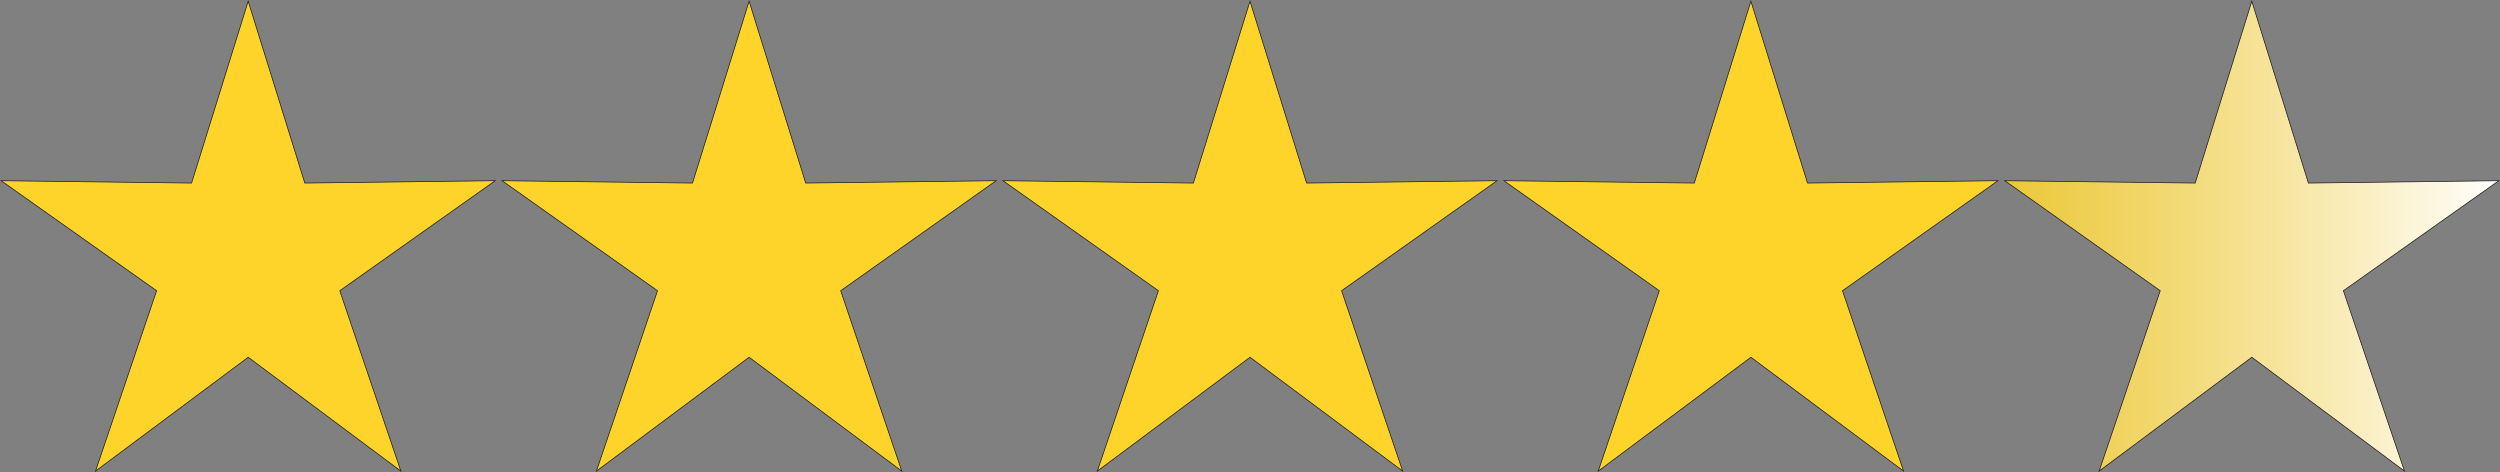
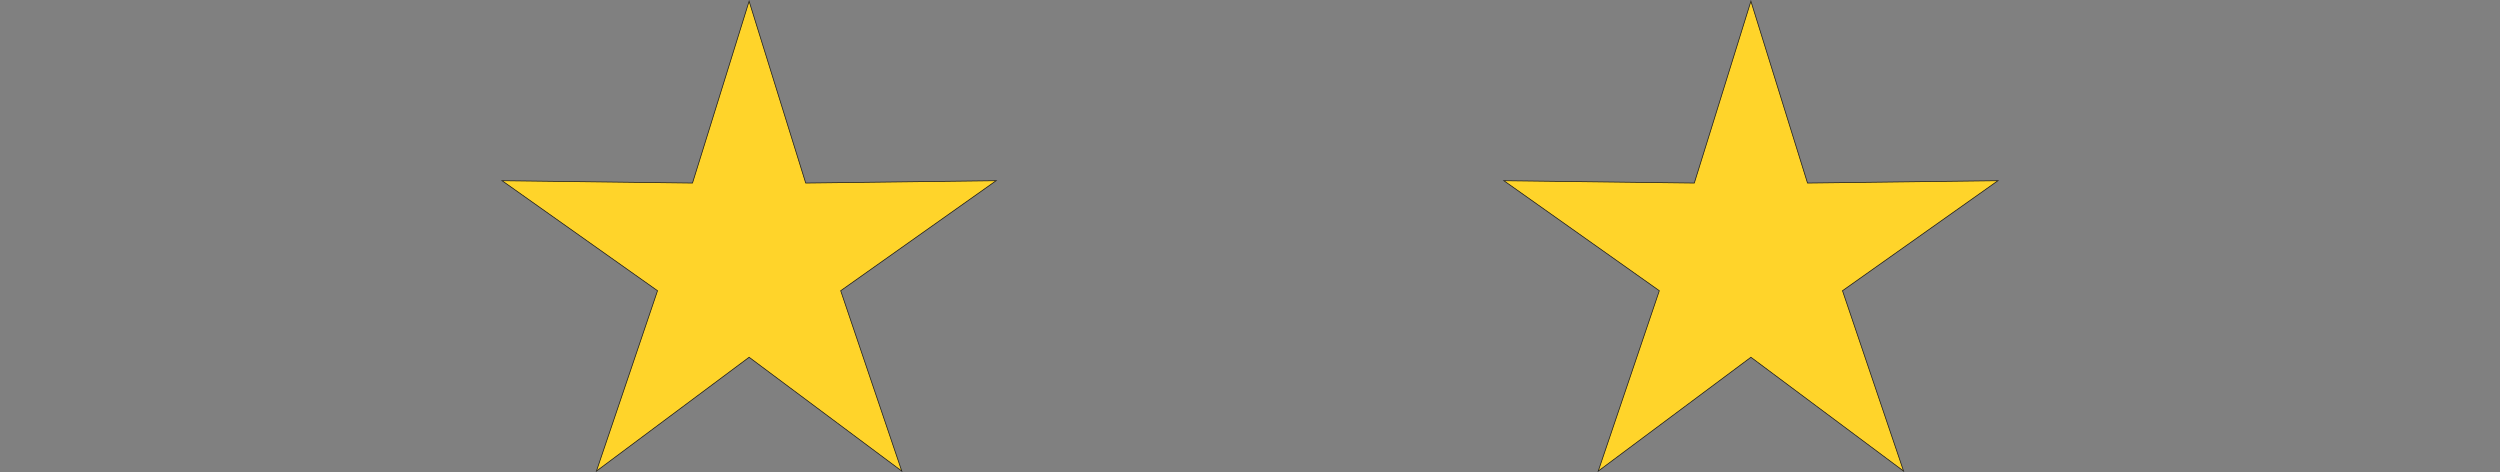
<svg xmlns="http://www.w3.org/2000/svg" xmlns:ns1="http://www.inkscape.org/namespaces/inkscape" xmlns:ns2="http://sodipodi.sourceforge.net/DTD/sodipodi-0.dtd" xmlns:xlink="http://www.w3.org/1999/xlink" width="174.098mm" height="32.876mm" viewBox="0 0 174.098 32.876" version="1.1" id="svg1" ns1:version="1.4.2 (ebf0e940d0, 2025-05-08)" ns2:docname="education_stars.svg">
  <rect x="0" y="0" width="174.098" height="32.876" fill="#808080" stroke="none" />
  <ns2:namedview id="namedview1" pagecolor="#ffffff" bordercolor="#000000" borderopacity="0.25" ns1:showpageshadow="2" ns1:pageopacity="0.0" ns1:pagecheckerboard="0" ns1:deskcolor="#d1d1d1" ns1:document-units="mm" ns1:zoom="0.73953568" ns1:cx="273.14436" ns1:cy="-35.833295" ns1:window-width="1440" ns1:window-height="838" ns1:window-x="0" ns1:window-y="0" ns1:window-maximized="1" ns1:current-layer="layer1" />
  <defs id="defs1">
    <linearGradient id="linearGradient2" ns1:collect="always">
      <stop style="stop-color:#ffd42a;stop-opacity:0.847;" offset="0" id="stop2" />
      <stop style="stop-color:#ffffff;stop-opacity:1;" offset="1" id="stop3" />
    </linearGradient>
    <linearGradient ns1:collect="always" xlink:href="#linearGradient2" id="linearGradient3" x1="5.864" y1="82.128" x2="40.432" y2="82.128" gradientUnits="userSpaceOnUse" />
  </defs>
  <g ns1:label="Layer 1" ns1:groupmode="layer" id="layer1" transform="translate(-13.453,-70.415)">
-     <path ns2:type="star" style="fill:#ffd42a;fill-opacity:1;stroke:#1a1a1a;stroke-width:0.051" id="path1" ns1:flatsided="false" ns2:sides="5" ns2:cx="23.147785" ns2:cy="83.863289" ns2:r1="18.088602" ns2:r2="6.7061815" ns2:arg1="-1.5707963" ns2:arg2="-0.94247777" ns1:rounded="0" ns1:randomized="0" d="M 23.148,65.775 27.09,78.438 40.351,78.274 29.526,85.936 33.78,98.497 23.148,90.569 12.516,98.497 16.77,85.936 5.945,78.274 19.206,78.438 Z" ns1:transform-center-y="-1.7273078" transform="translate(7.589,4.725)" />
    <path ns2:type="star" style="fill:#ffd42a;fill-opacity:1;stroke:#1a1a1a;stroke-width:0.051" id="path1-3" ns1:flatsided="false" ns2:sides="5" ns2:cx="23.147785" ns2:cy="83.863289" ns2:r1="18.088602" ns2:r2="6.7061815" ns2:arg1="-1.5707963" ns2:arg2="-0.94247777" ns1:rounded="0" ns1:randomized="0" d="M 23.148,65.775 27.09,78.438 40.351,78.274 29.526,85.936 33.78,98.497 23.148,90.569 12.516,98.497 16.77,85.936 5.945,78.274 19.206,78.438 Z" ns1:transform-center-y="-1.7273078" transform="translate(42.472,4.725)" />
-     <path ns2:type="star" style="fill:#ffd42a;fill-opacity:1;stroke:#1a1a1a;stroke-width:0.051" id="path1-1" ns1:flatsided="false" ns2:sides="5" ns2:cx="23.147785" ns2:cy="83.863289" ns2:r1="18.088602" ns2:r2="6.7061815" ns2:arg1="-1.5707963" ns2:arg2="-0.94247777" ns1:rounded="0" ns1:randomized="0" d="M 23.148,65.775 27.09,78.438 40.351,78.274 29.526,85.936 33.78,98.497 23.148,90.569 12.516,98.497 16.77,85.936 5.945,78.274 19.206,78.438 Z" ns1:transform-center-y="-1.7273078" transform="translate(77.354,4.725)" />
    <path ns2:type="star" style="fill:#ffd42a;fill-opacity:1;stroke:#1a1a1a;stroke-width:0.051" id="path1-36" ns1:flatsided="false" ns2:sides="5" ns2:cx="23.147785" ns2:cy="83.863289" ns2:r1="18.088602" ns2:r2="6.7061815" ns2:arg1="-1.5707963" ns2:arg2="-0.94247777" ns1:rounded="0" ns1:randomized="0" d="M 23.148,65.775 27.09,78.438 40.351,78.274 29.526,85.936 33.78,98.497 23.148,90.569 12.516,98.497 16.77,85.936 5.945,78.274 19.206,78.438 Z" ns1:transform-center-y="-1.7273078" transform="translate(112.237,4.725)" />
-     <path ns2:type="star" style="fill:url(#linearGradient3);stroke:#1a1a1a;stroke-width:0.051" id="path1-18" ns1:flatsided="false" ns2:sides="5" ns2:cx="23.147785" ns2:cy="83.863289" ns2:r1="18.088602" ns2:r2="6.7061815" ns2:arg1="-1.5707963" ns2:arg2="-0.94247777" ns1:rounded="0" ns1:randomized="0" d="M 23.148,65.775 27.09,78.438 40.351,78.274 29.526,85.936 33.78,98.497 23.148,90.569 12.516,98.497 16.77,85.936 5.945,78.274 19.206,78.438 Z" ns1:transform-center-y="-1.7273078" transform="translate(147.119,4.725)" />
  </g>
</svg>